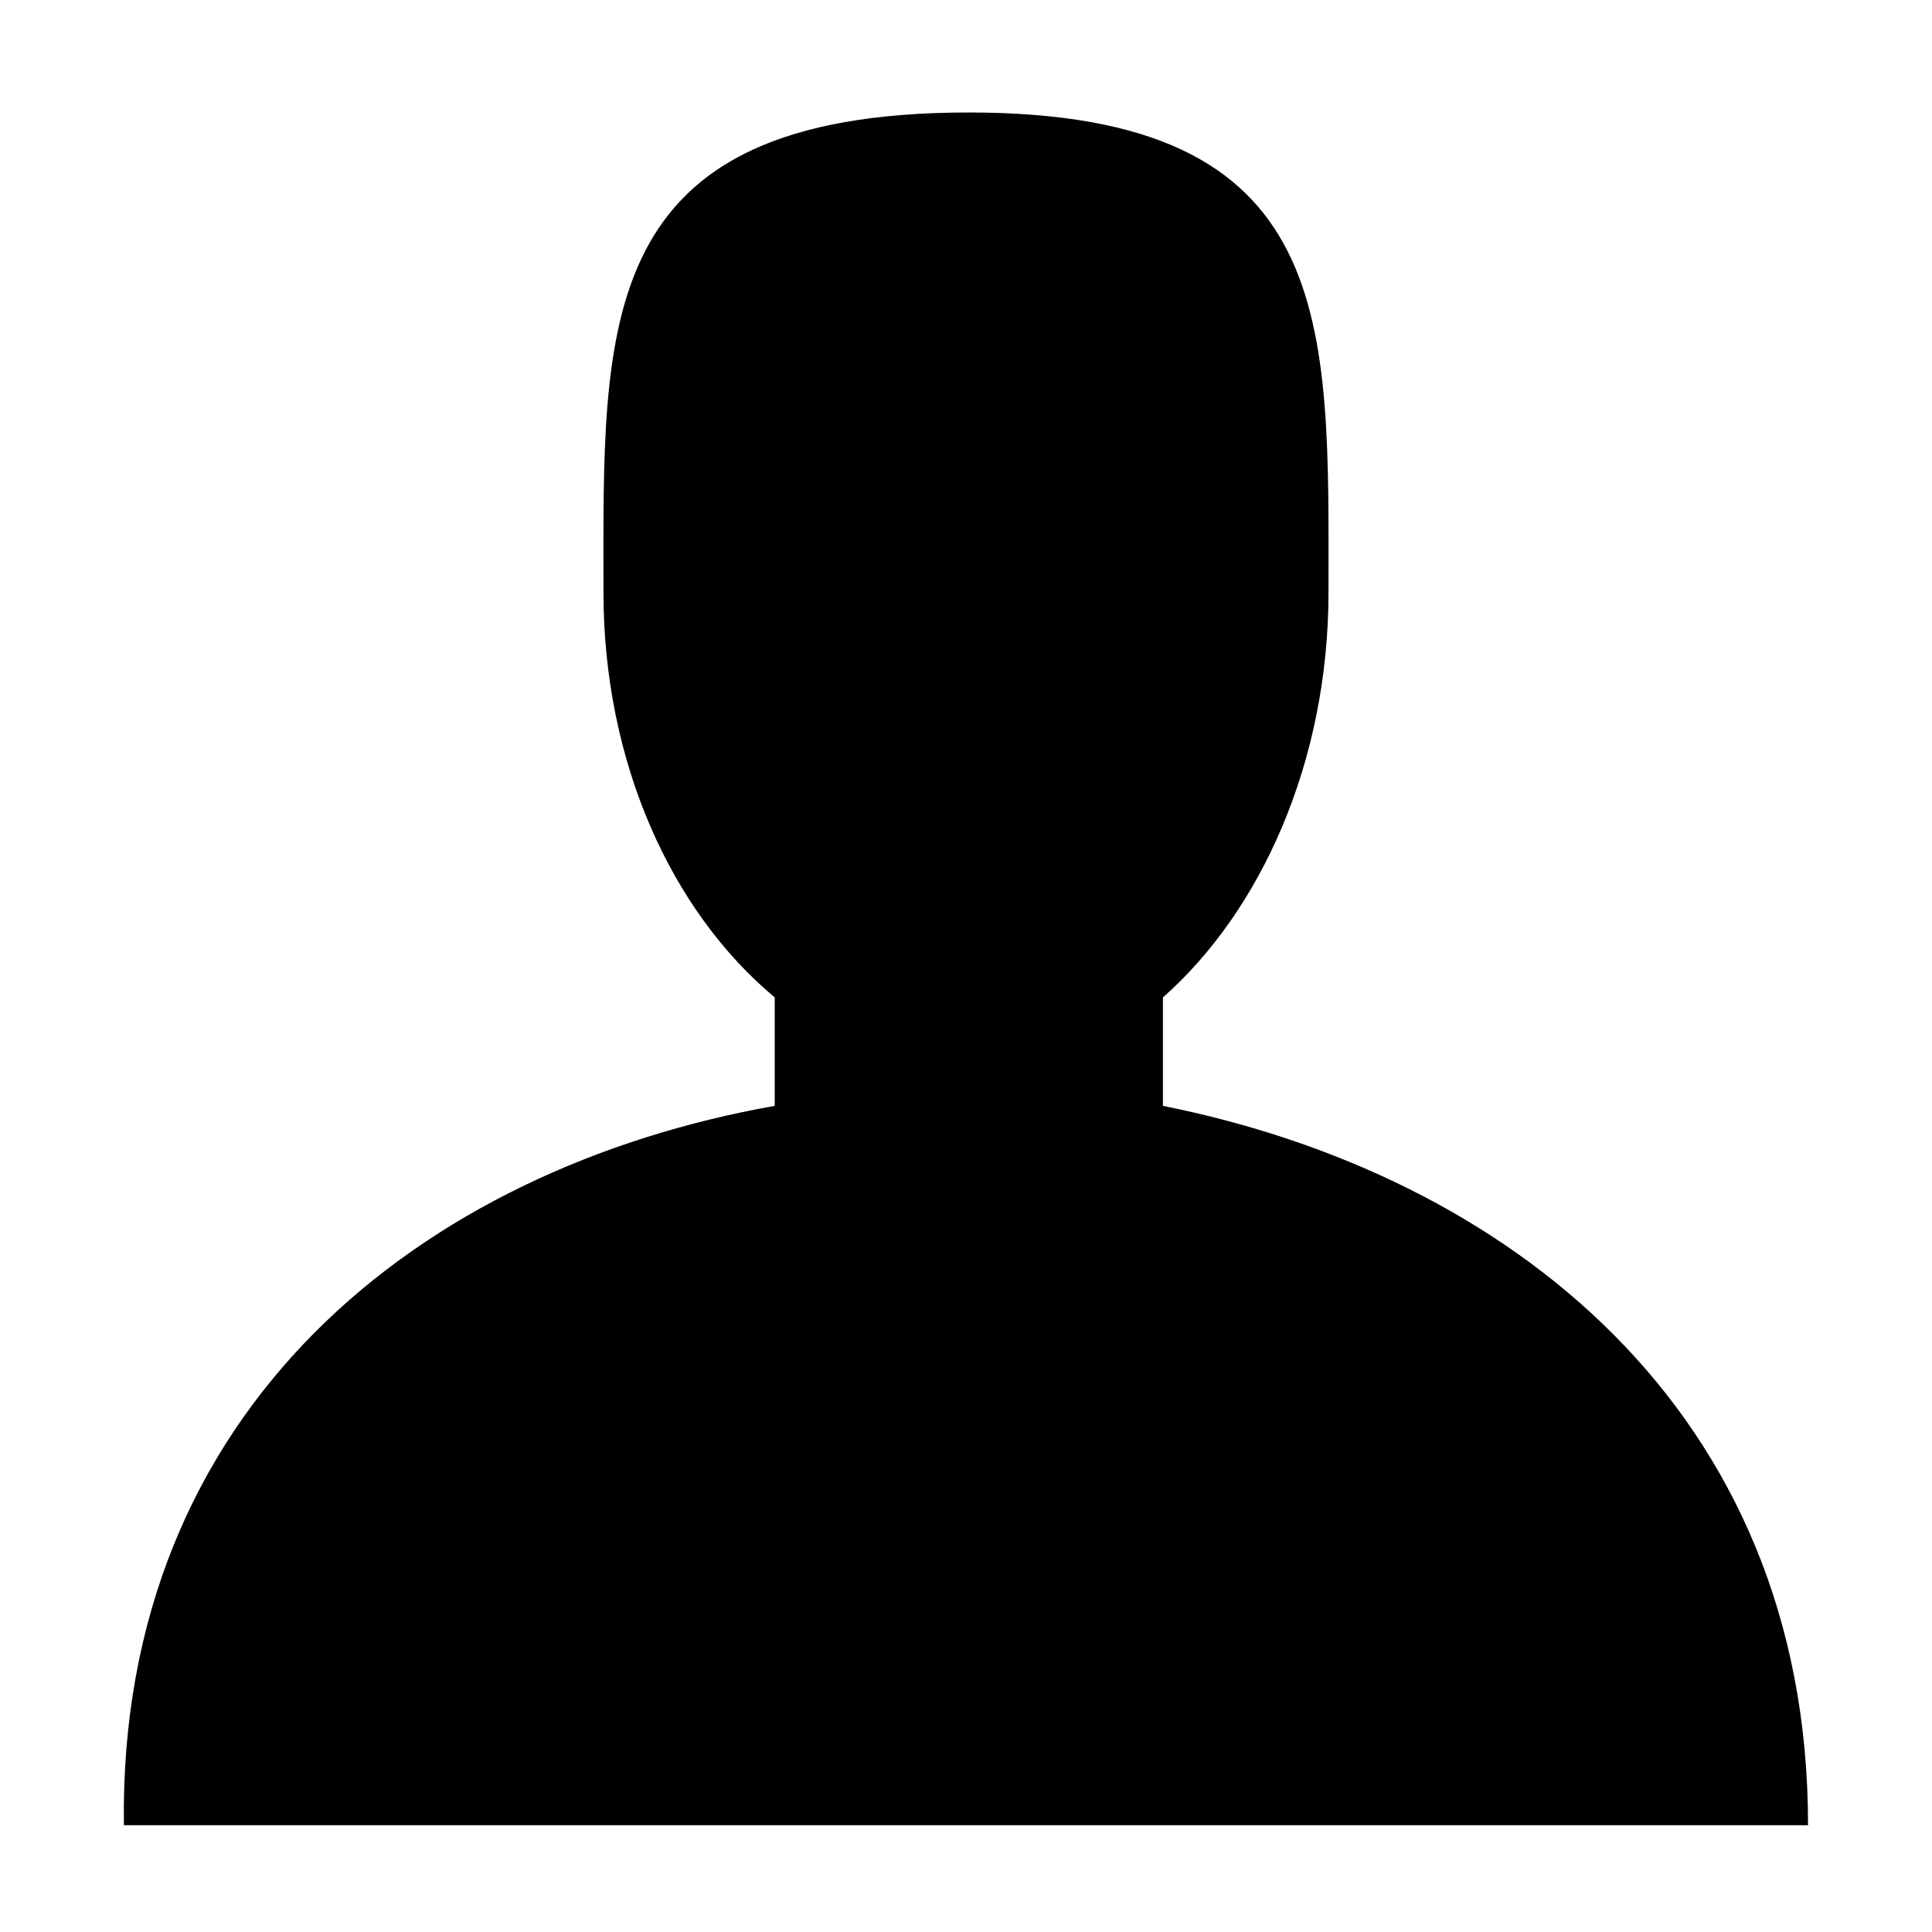
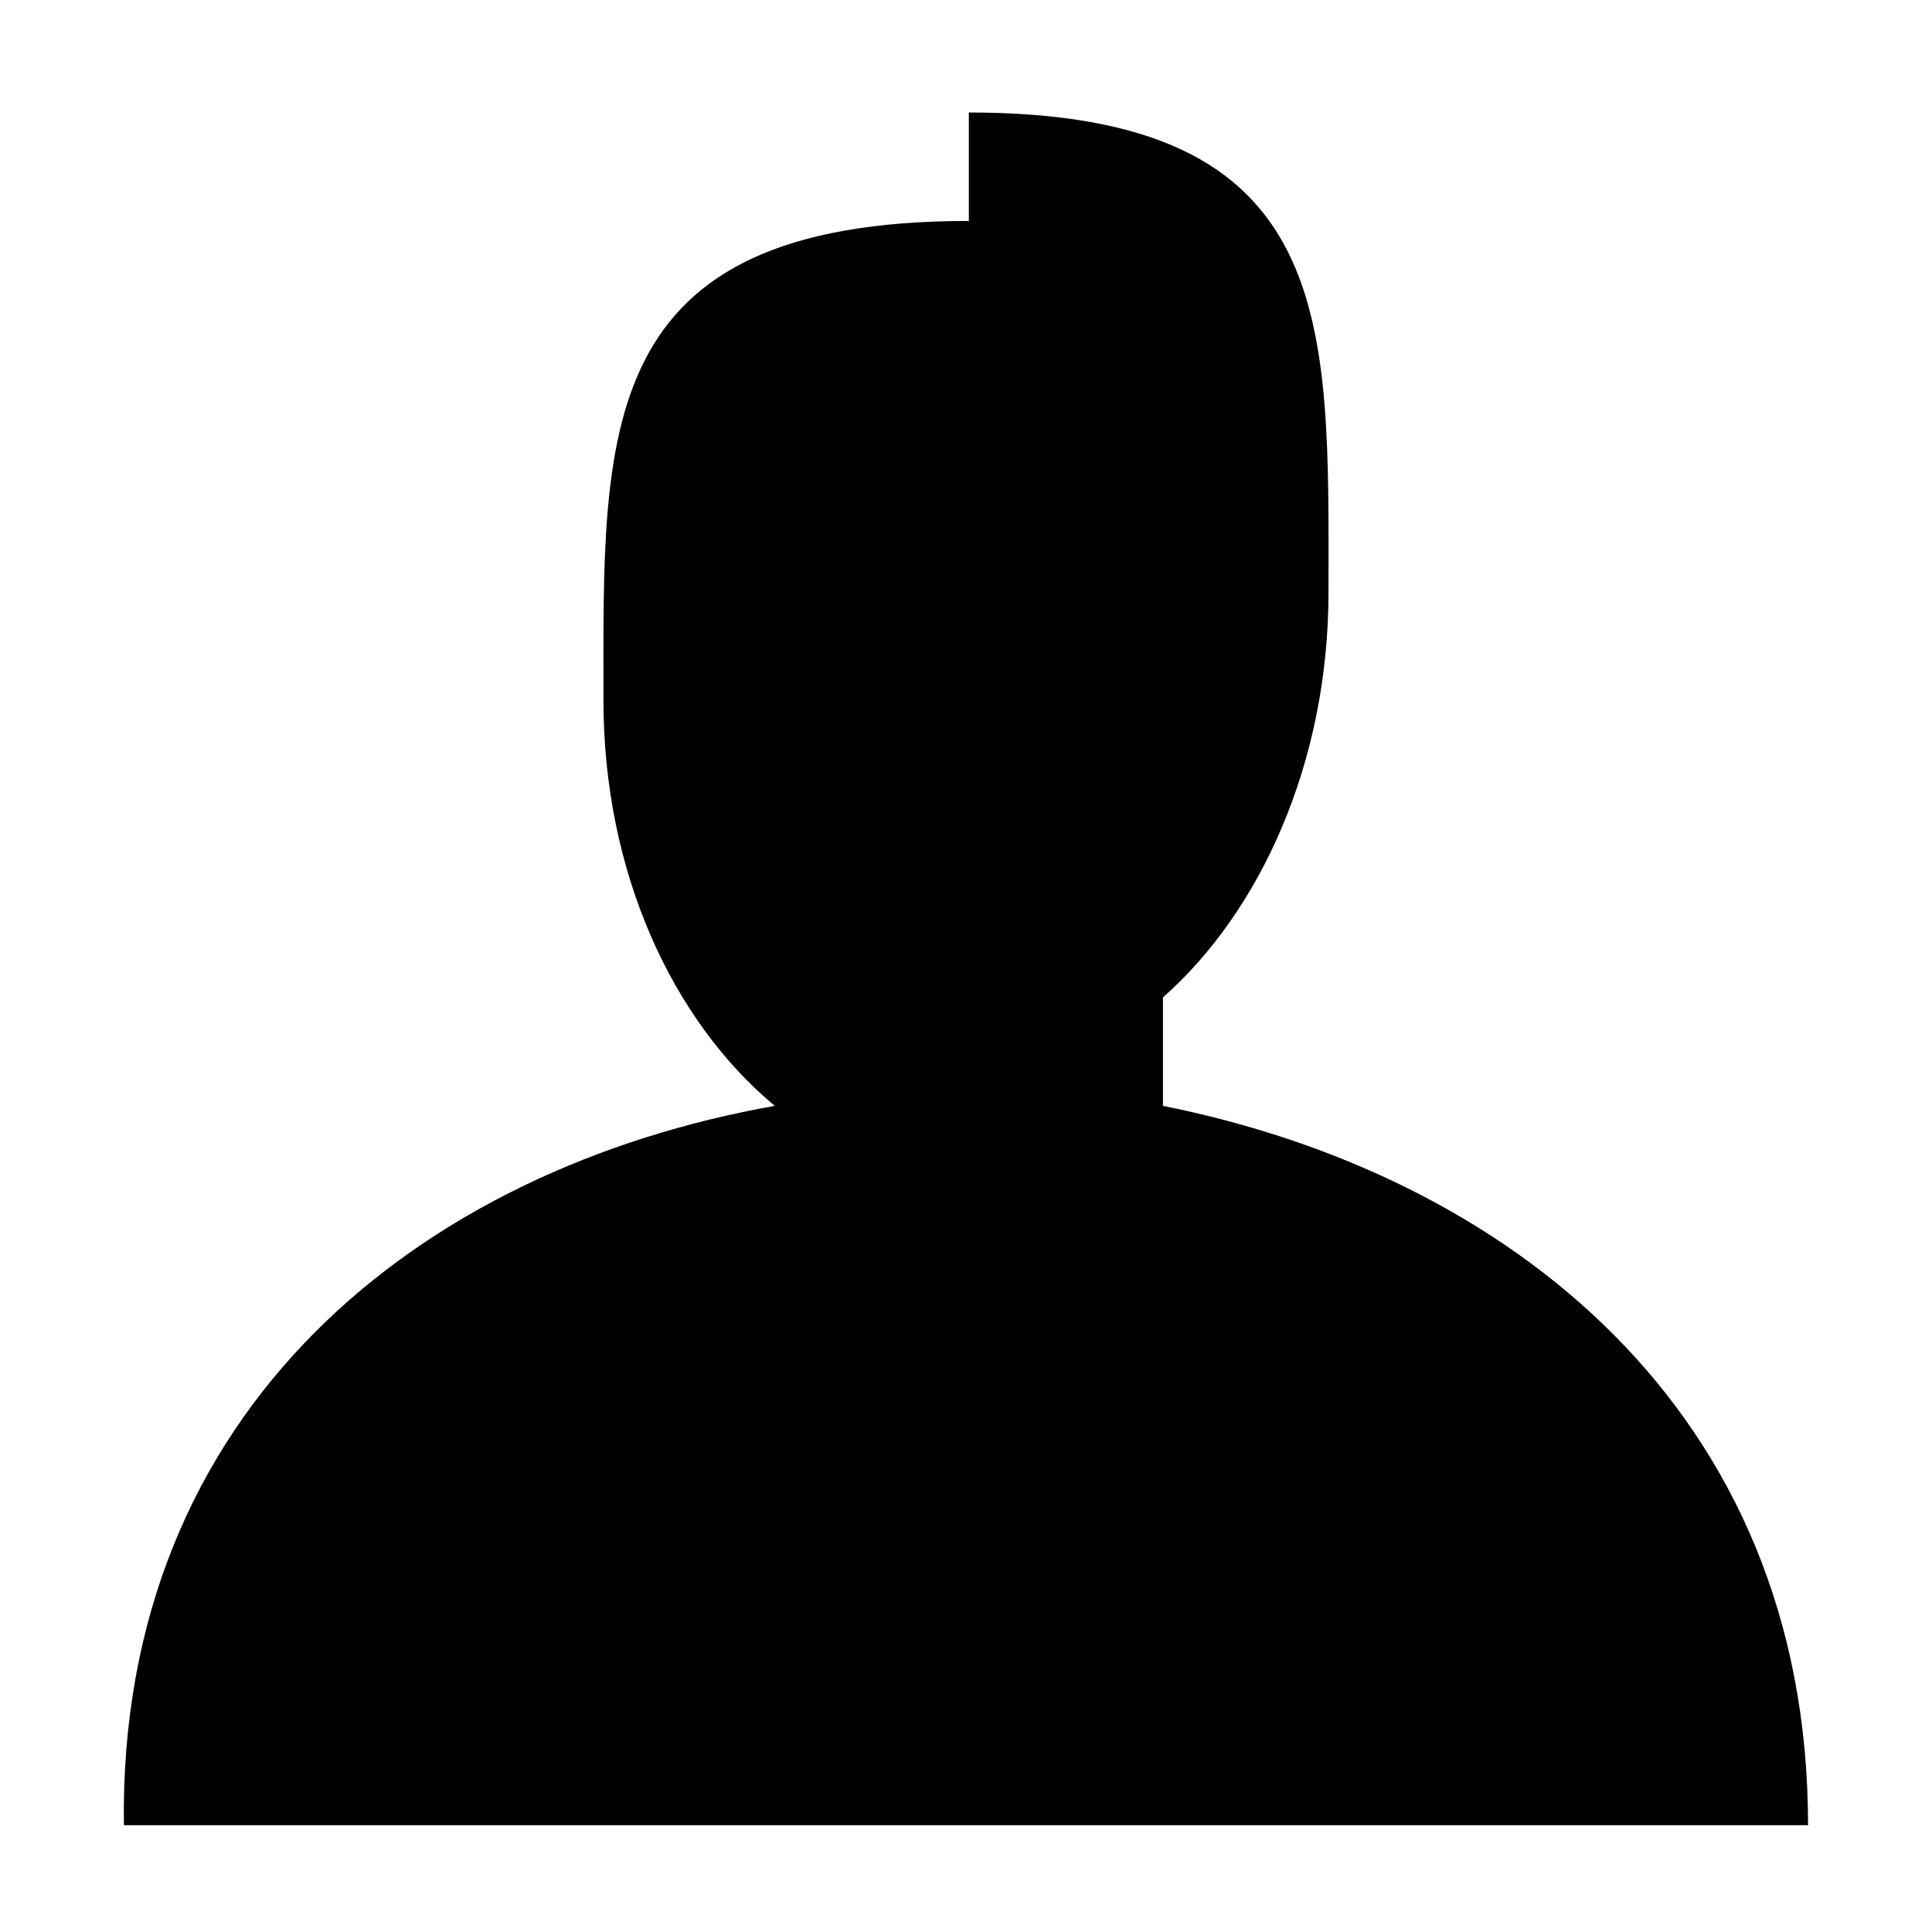
<svg xmlns="http://www.w3.org/2000/svg" fill="#000000" width="800px" height="800px" version="1.1" viewBox="144 144 512 512">
-   <path d="m400.75 173.81c98.34 0 95.316 55.98 95.316 127.09 0 45.387-18.156 84.727-43.875 107.42v28.746c90.777 18.156 170.96 80.188 170.96 190.63h-446.32c-1.512-110.45 78.672-173.99 172.48-190.63v-28.746c-27.234-22.695-45.387-62.031-45.387-107.42 0-71.109-3.027-127.09 96.828-127.09z" fill-rule="evenodd" />
+   <path d="m400.75 173.81c98.34 0 95.316 55.98 95.316 127.09 0 45.387-18.156 84.727-43.875 107.42v28.746c90.777 18.156 170.96 80.188 170.96 190.63h-446.32c-1.512-110.45 78.672-173.99 172.48-190.63c-27.234-22.695-45.387-62.031-45.387-107.42 0-71.109-3.027-127.09 96.828-127.09z" fill-rule="evenodd" />
</svg>